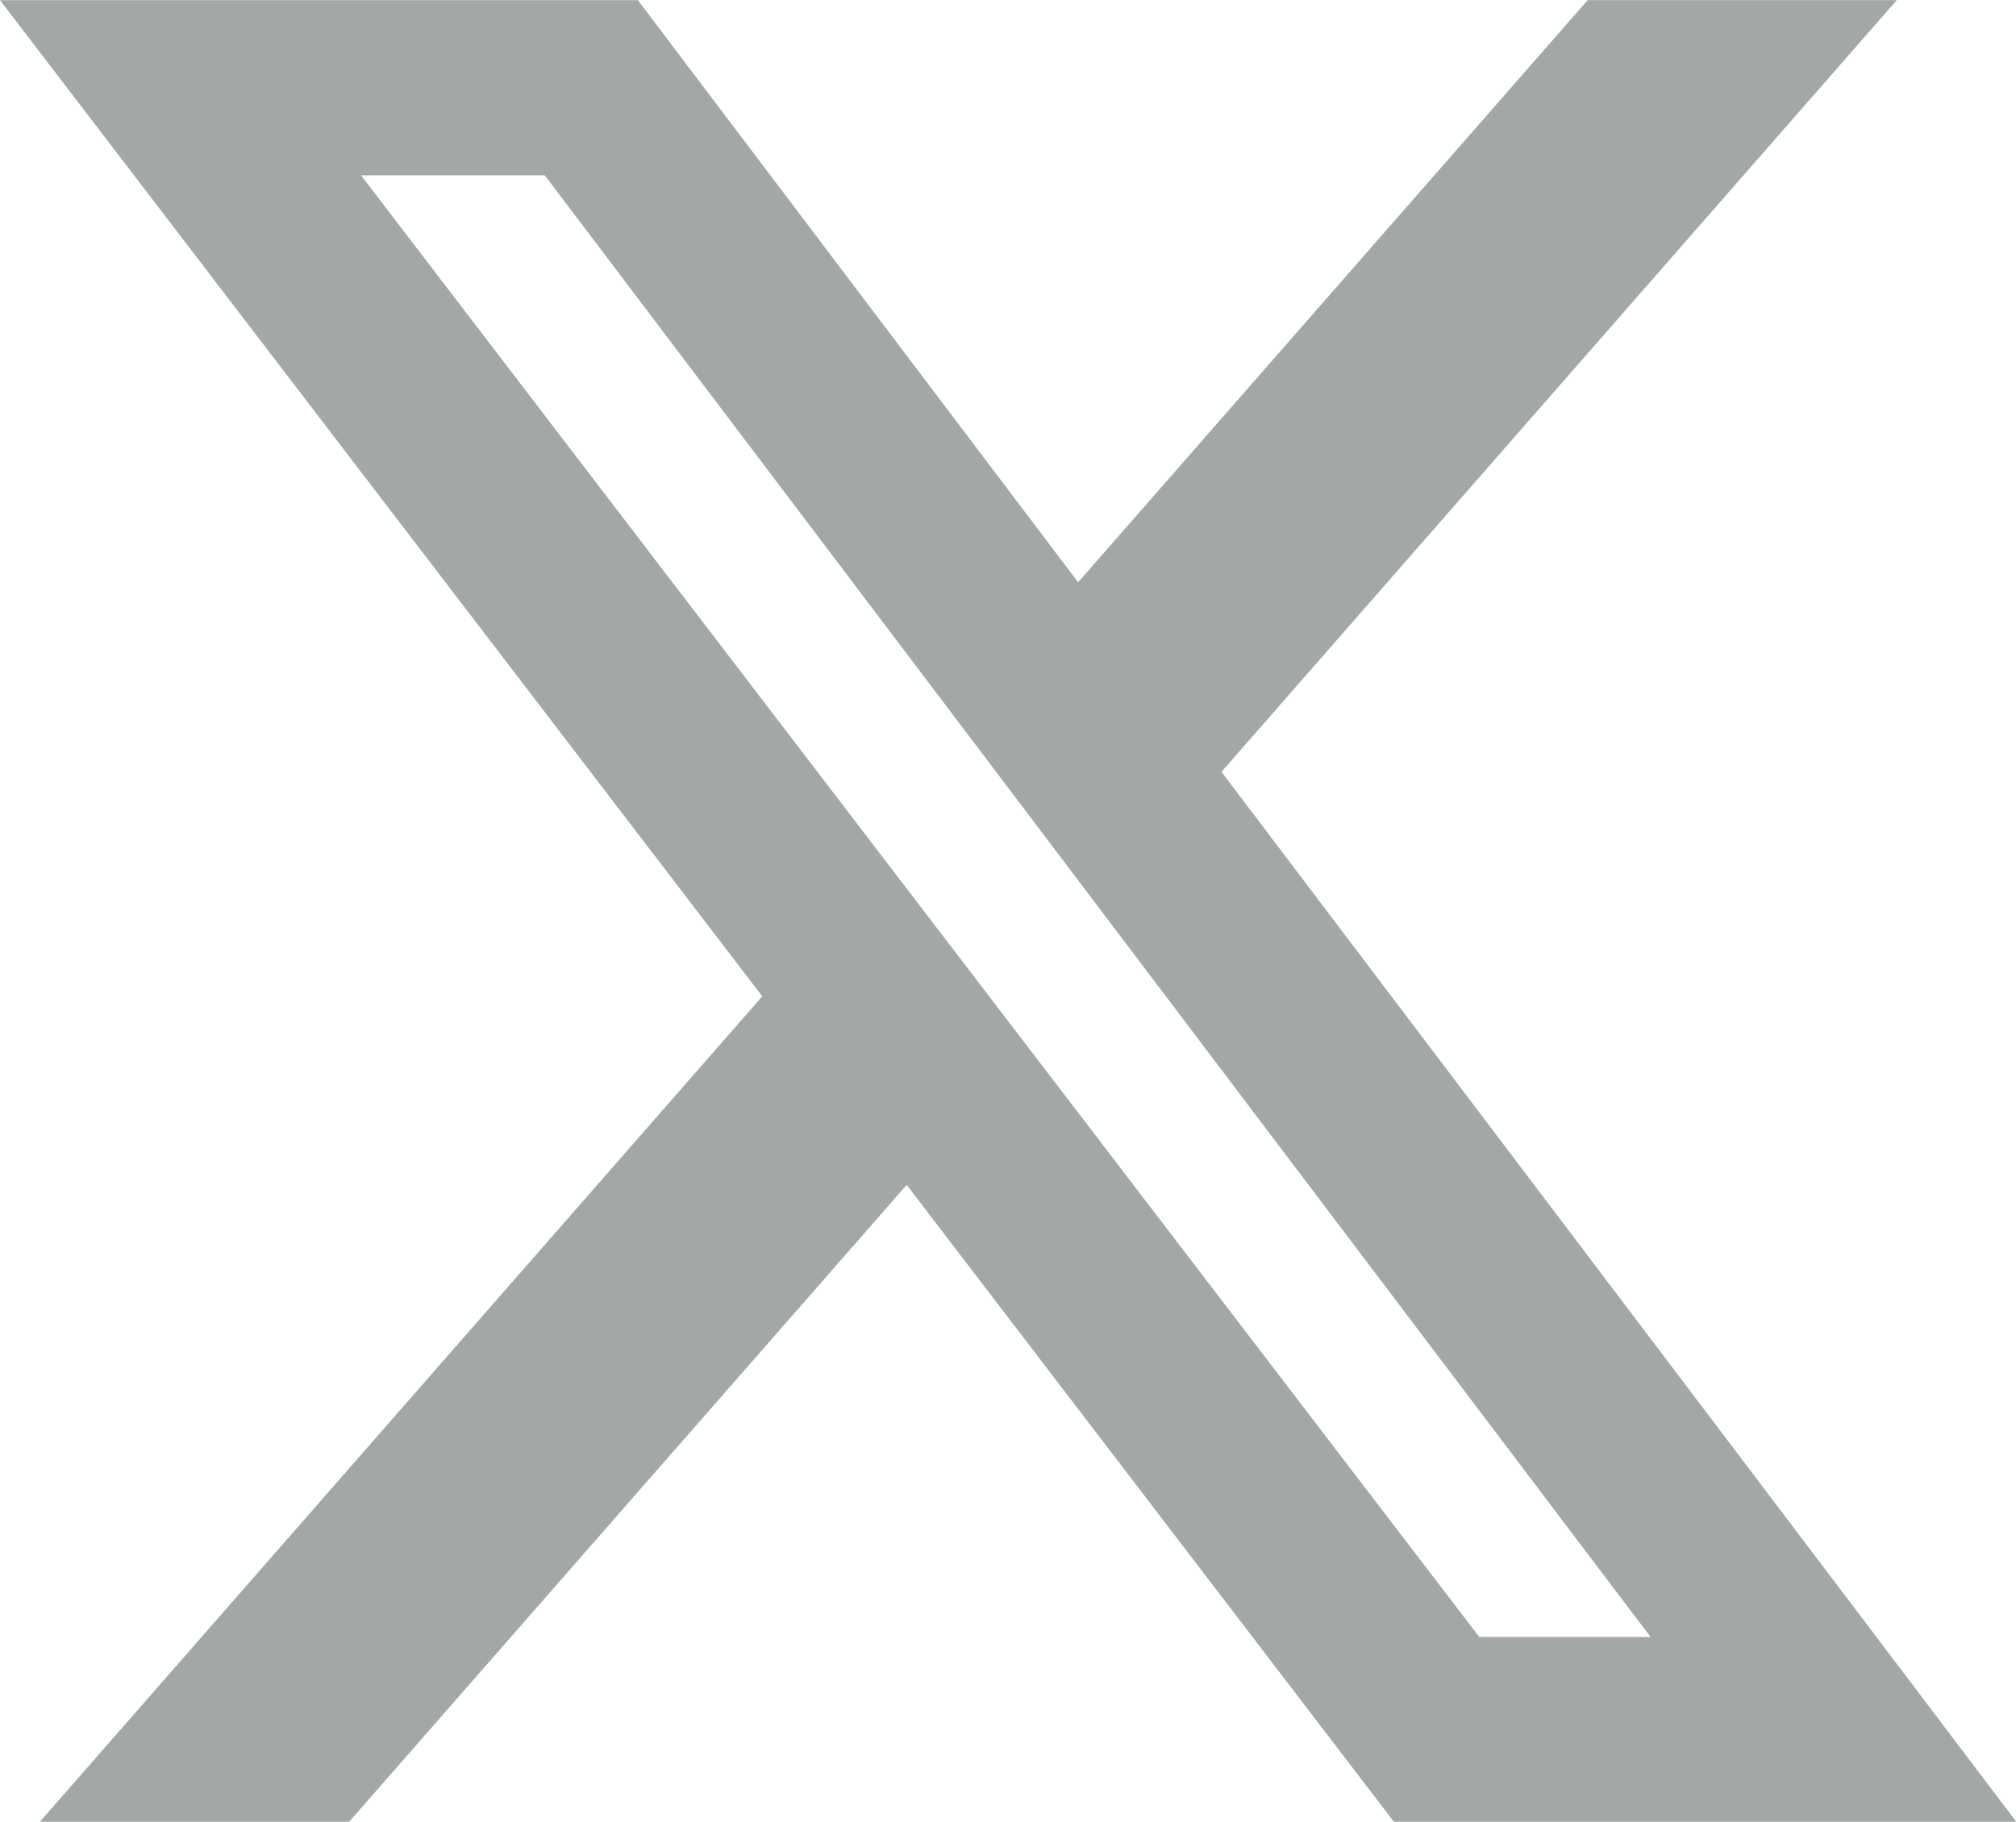
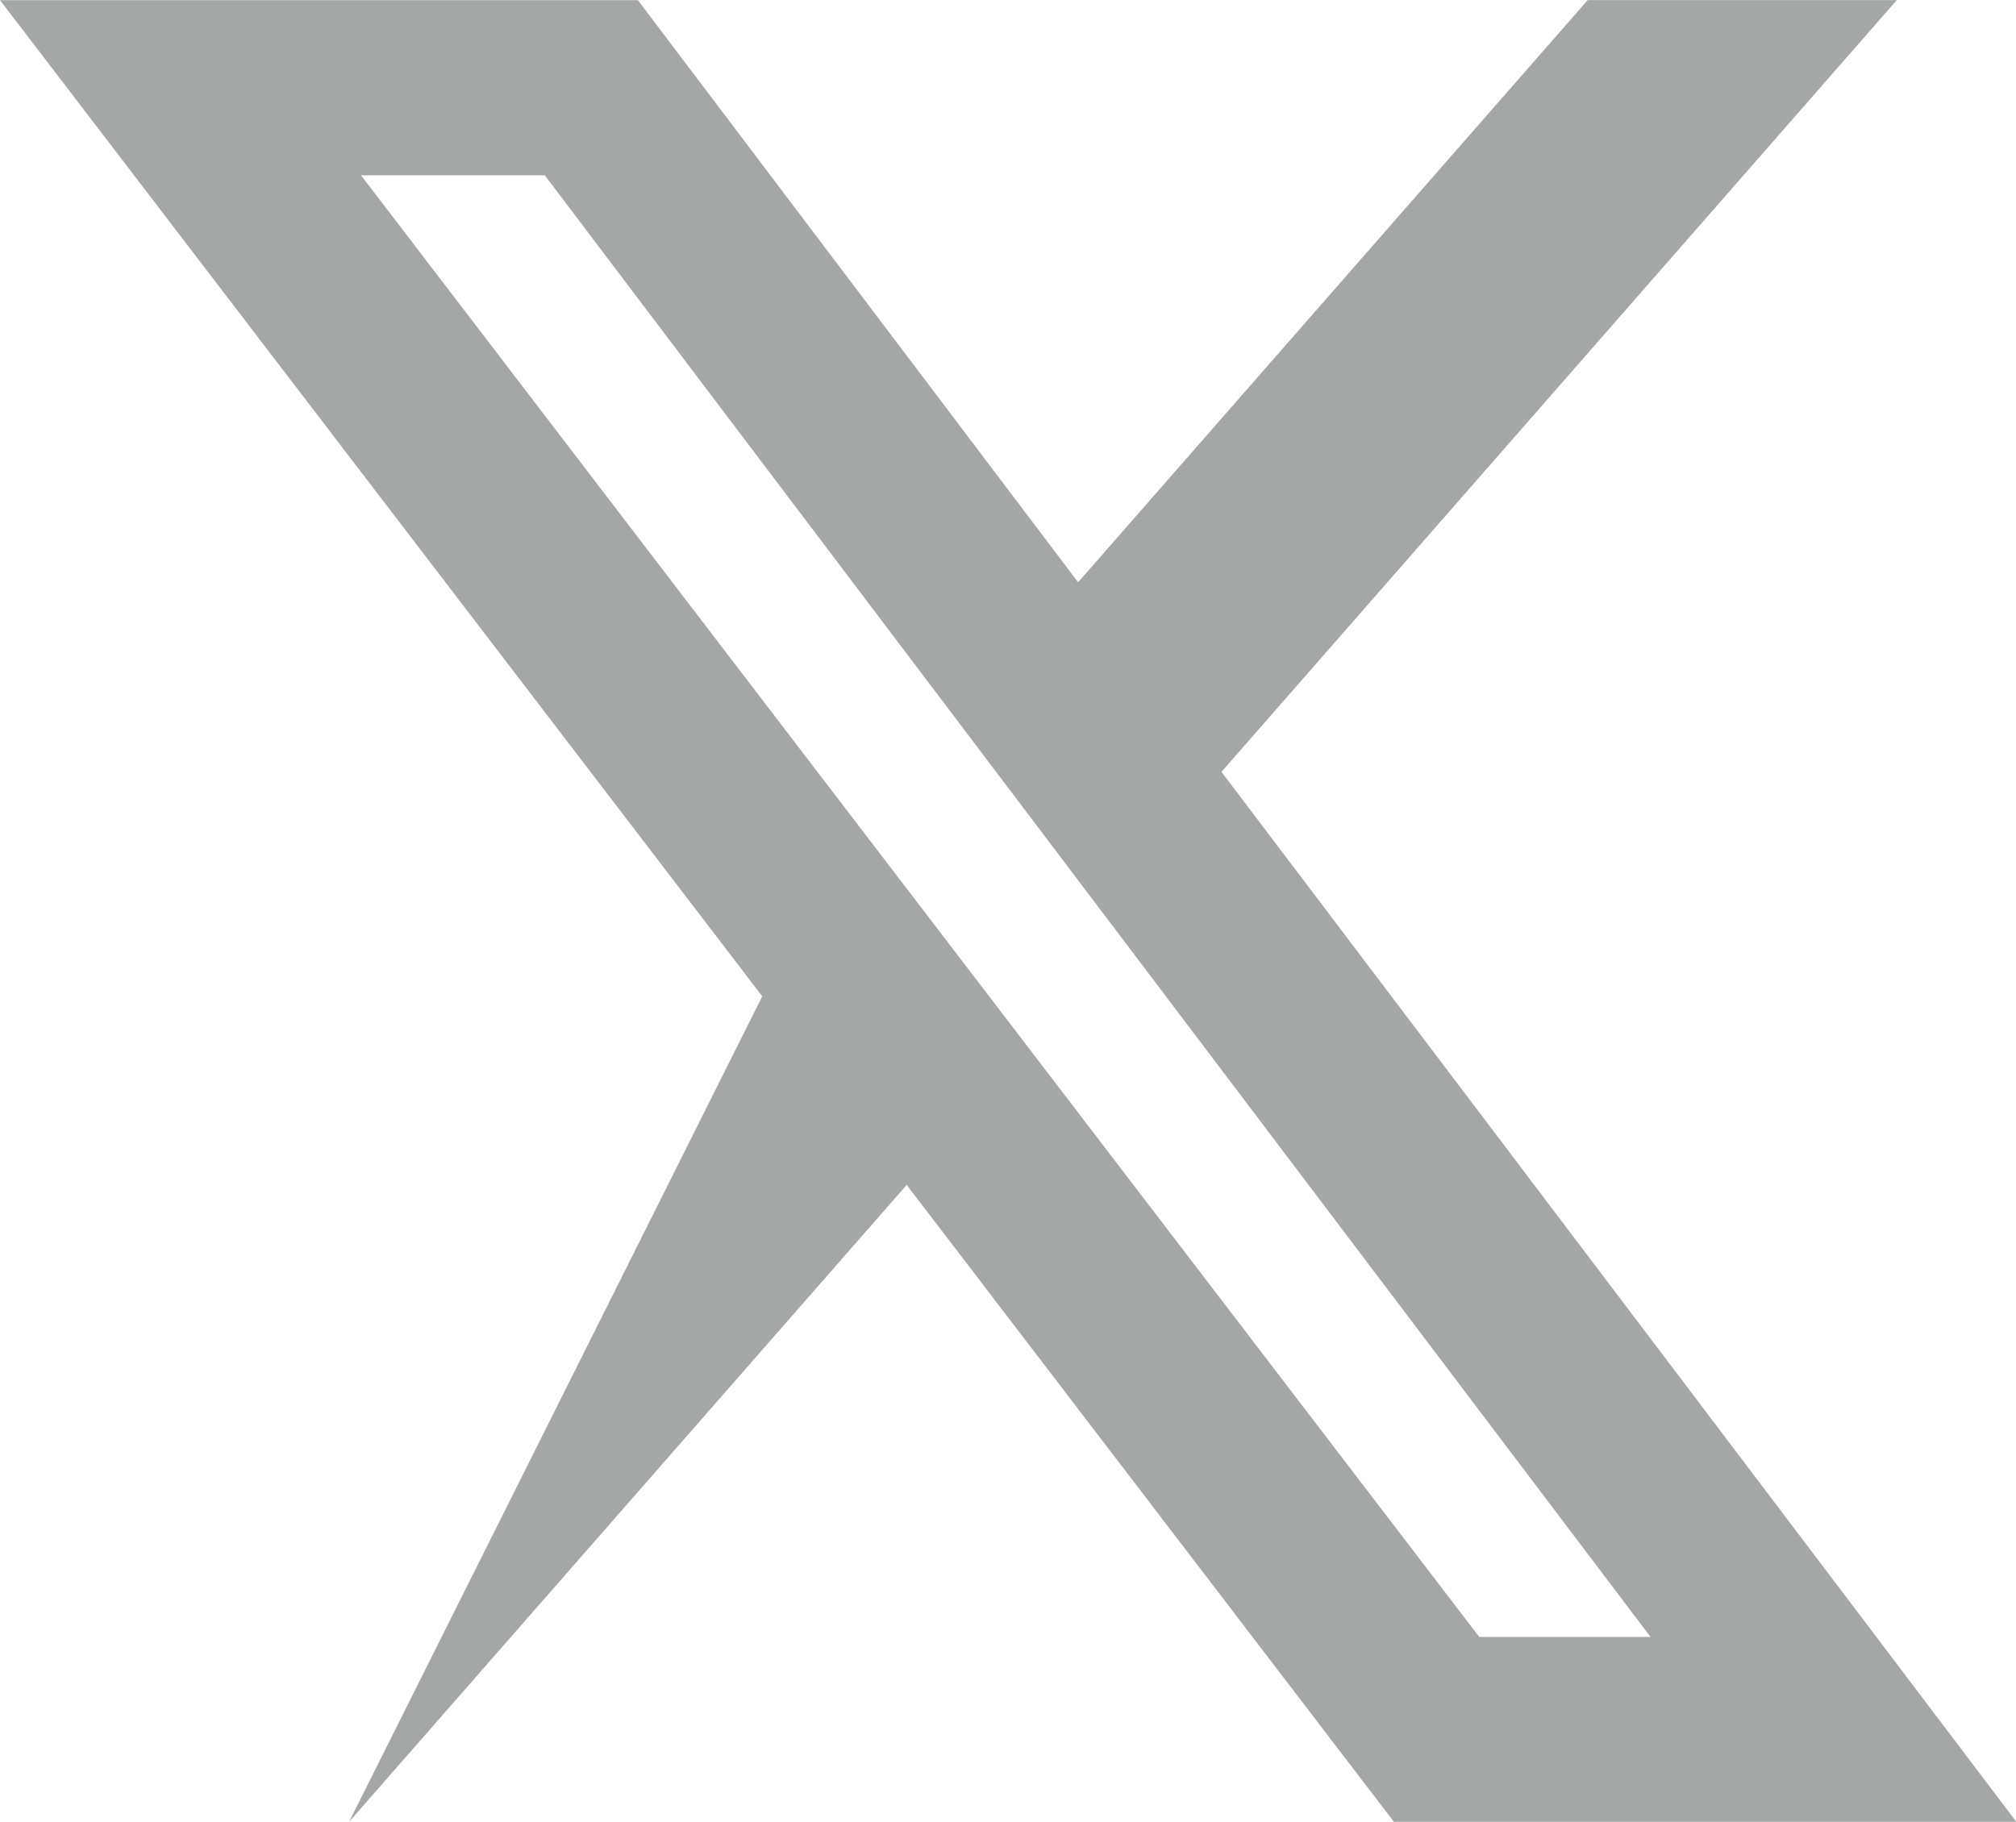
<svg xmlns="http://www.w3.org/2000/svg" width="24.496" height="22.142" viewBox="0 0 24.496 22.142">
-   <path id="Icon_simple-x" data-name="Icon simple-x" d="M19.292,1.73h3.756l-8.206,9.38L24.5,23.871H16.937l-5.92-7.741L4.242,23.871H.484L9.262,13.838,0,1.731H7.751L13.1,8.806ZM17.974,21.624h2.081L6.62,3.86H4.387Z" transform="translate(0 -1.729)" fill="#a4a7a8" />
+   <path id="Icon_simple-x" data-name="Icon simple-x" d="M19.292,1.73h3.756l-8.206,9.38L24.5,23.871H16.937l-5.92-7.741L4.242,23.871L9.262,13.838,0,1.731H7.751L13.1,8.806ZM17.974,21.624h2.081L6.62,3.86H4.387Z" transform="translate(0 -1.729)" fill="#a4a7a8" />
</svg>